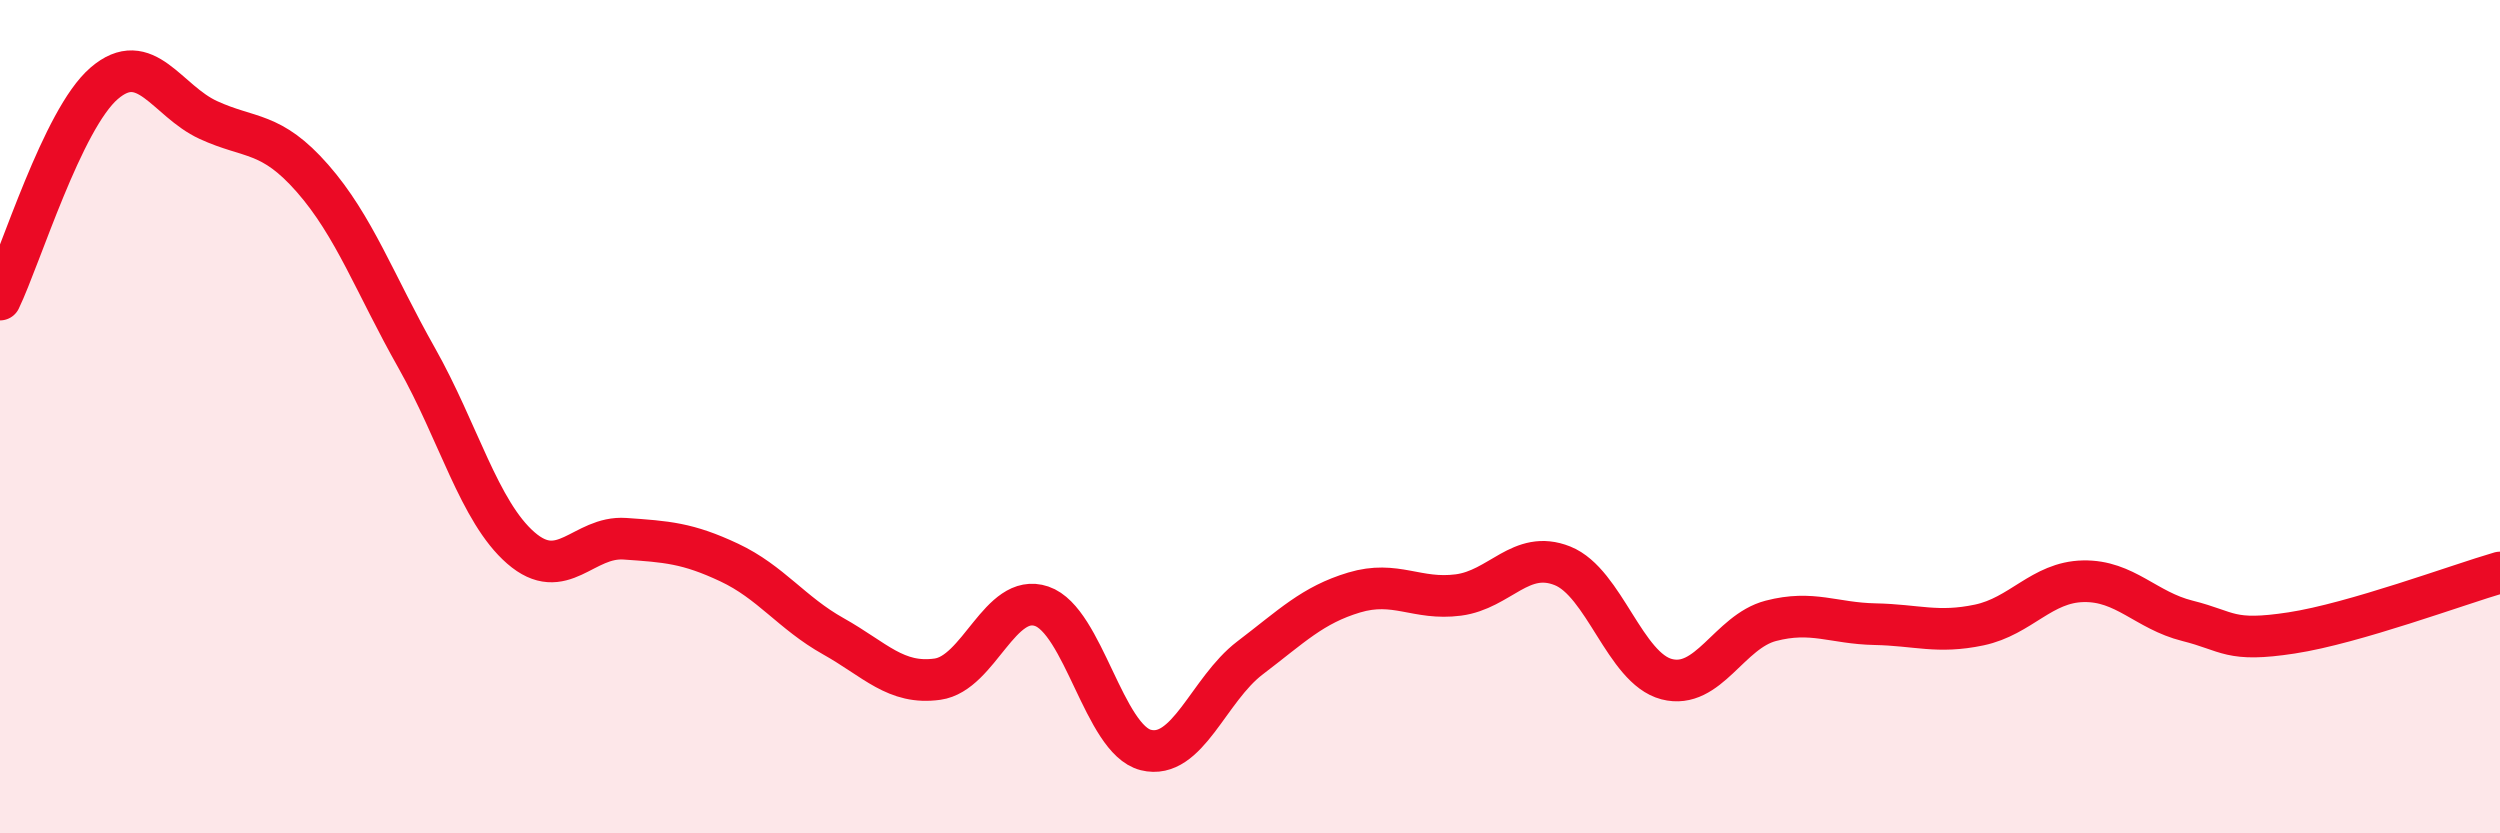
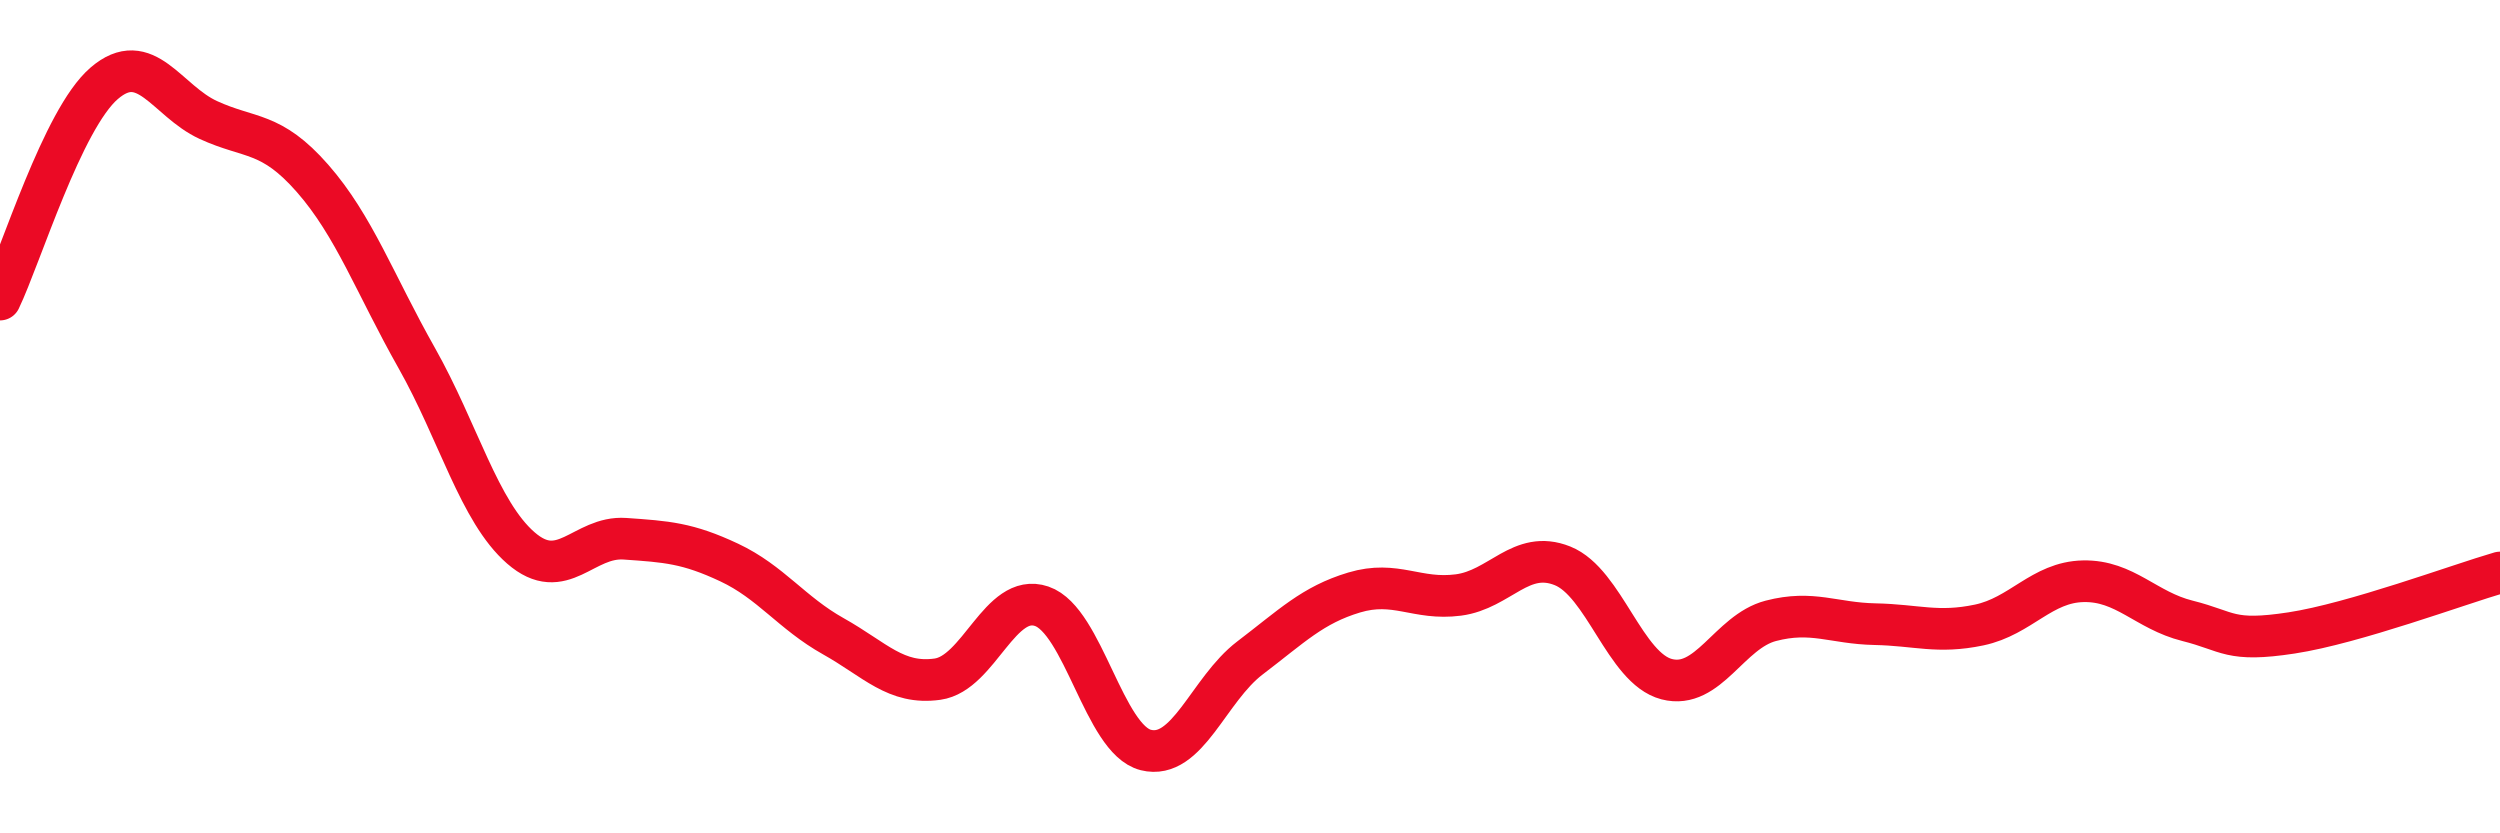
<svg xmlns="http://www.w3.org/2000/svg" width="60" height="20" viewBox="0 0 60 20">
-   <path d="M 0,7.19 C 0.5,6.15 1.5,2.86 2.5,2 C 3.5,1.14 4,2.42 5,2.88 C 6,3.34 6.5,3.14 7.5,4.28 C 8.5,5.42 9,6.82 10,8.59 C 11,10.36 11.5,12.28 12.5,13.15 C 13.5,14.02 14,12.86 15,12.93 C 16,13 16.5,13.03 17.5,13.5 C 18.5,13.97 19,14.71 20,15.27 C 21,15.83 21.5,16.44 22.5,16.3 C 23.5,16.16 24,14.21 25,14.55 C 26,14.89 26.5,17.75 27.5,18 C 28.5,18.25 29,16.55 30,15.79 C 31,15.03 31.5,14.52 32.5,14.22 C 33.5,13.92 34,14.41 35,14.28 C 36,14.15 36.5,13.18 37.5,13.58 C 38.5,13.98 39,16.04 40,16.3 C 41,16.56 41.5,15.16 42.5,14.9 C 43.5,14.64 44,14.96 45,14.98 C 46,15 46.5,15.21 47.5,15 C 48.5,14.79 49,13.97 50,13.95 C 51,13.93 51.5,14.65 52.5,14.9 C 53.5,15.15 53.5,15.42 55,15.19 C 56.5,14.96 59,14.03 60,13.74L60 20L0 20Z" fill="#EB0A25" opacity="0.1" stroke-linecap="round" stroke-linejoin="round" />
  <path d="M 0,7.19 C 0.5,6.15 1.5,2.86 2.5,2 C 3.5,1.14 4,2.42 5,2.88 C 6,3.34 6.5,3.14 7.5,4.28 C 8.5,5.42 9,6.82 10,8.59 C 11,10.36 11.5,12.28 12.5,13.15 C 13.5,14.02 14,12.86 15,12.93 C 16,13 16.5,13.03 17.5,13.5 C 18.5,13.97 19,14.71 20,15.27 C 21,15.83 21.5,16.44 22.5,16.3 C 23.5,16.16 24,14.21 25,14.55 C 26,14.89 26.5,17.75 27.5,18 C 28.5,18.25 29,16.55 30,15.79 C 31,15.03 31.5,14.52 32.5,14.22 C 33.5,13.92 34,14.41 35,14.28 C 36,14.15 36.5,13.18 37.5,13.58 C 38.5,13.98 39,16.04 40,16.3 C 41,16.56 41.5,15.16 42.5,14.9 C 43.5,14.64 44,14.96 45,14.98 C 46,15 46.5,15.21 47.5,15 C 48.5,14.79 49,13.97 50,13.95 C 51,13.93 51.5,14.65 52.5,14.9 C 53.5,15.15 53.5,15.42 55,15.19 C 56.5,14.96 59,14.03 60,13.74" stroke="#EB0A25" stroke-width="1" fill="none" stroke-linecap="round" stroke-linejoin="round" />
</svg>